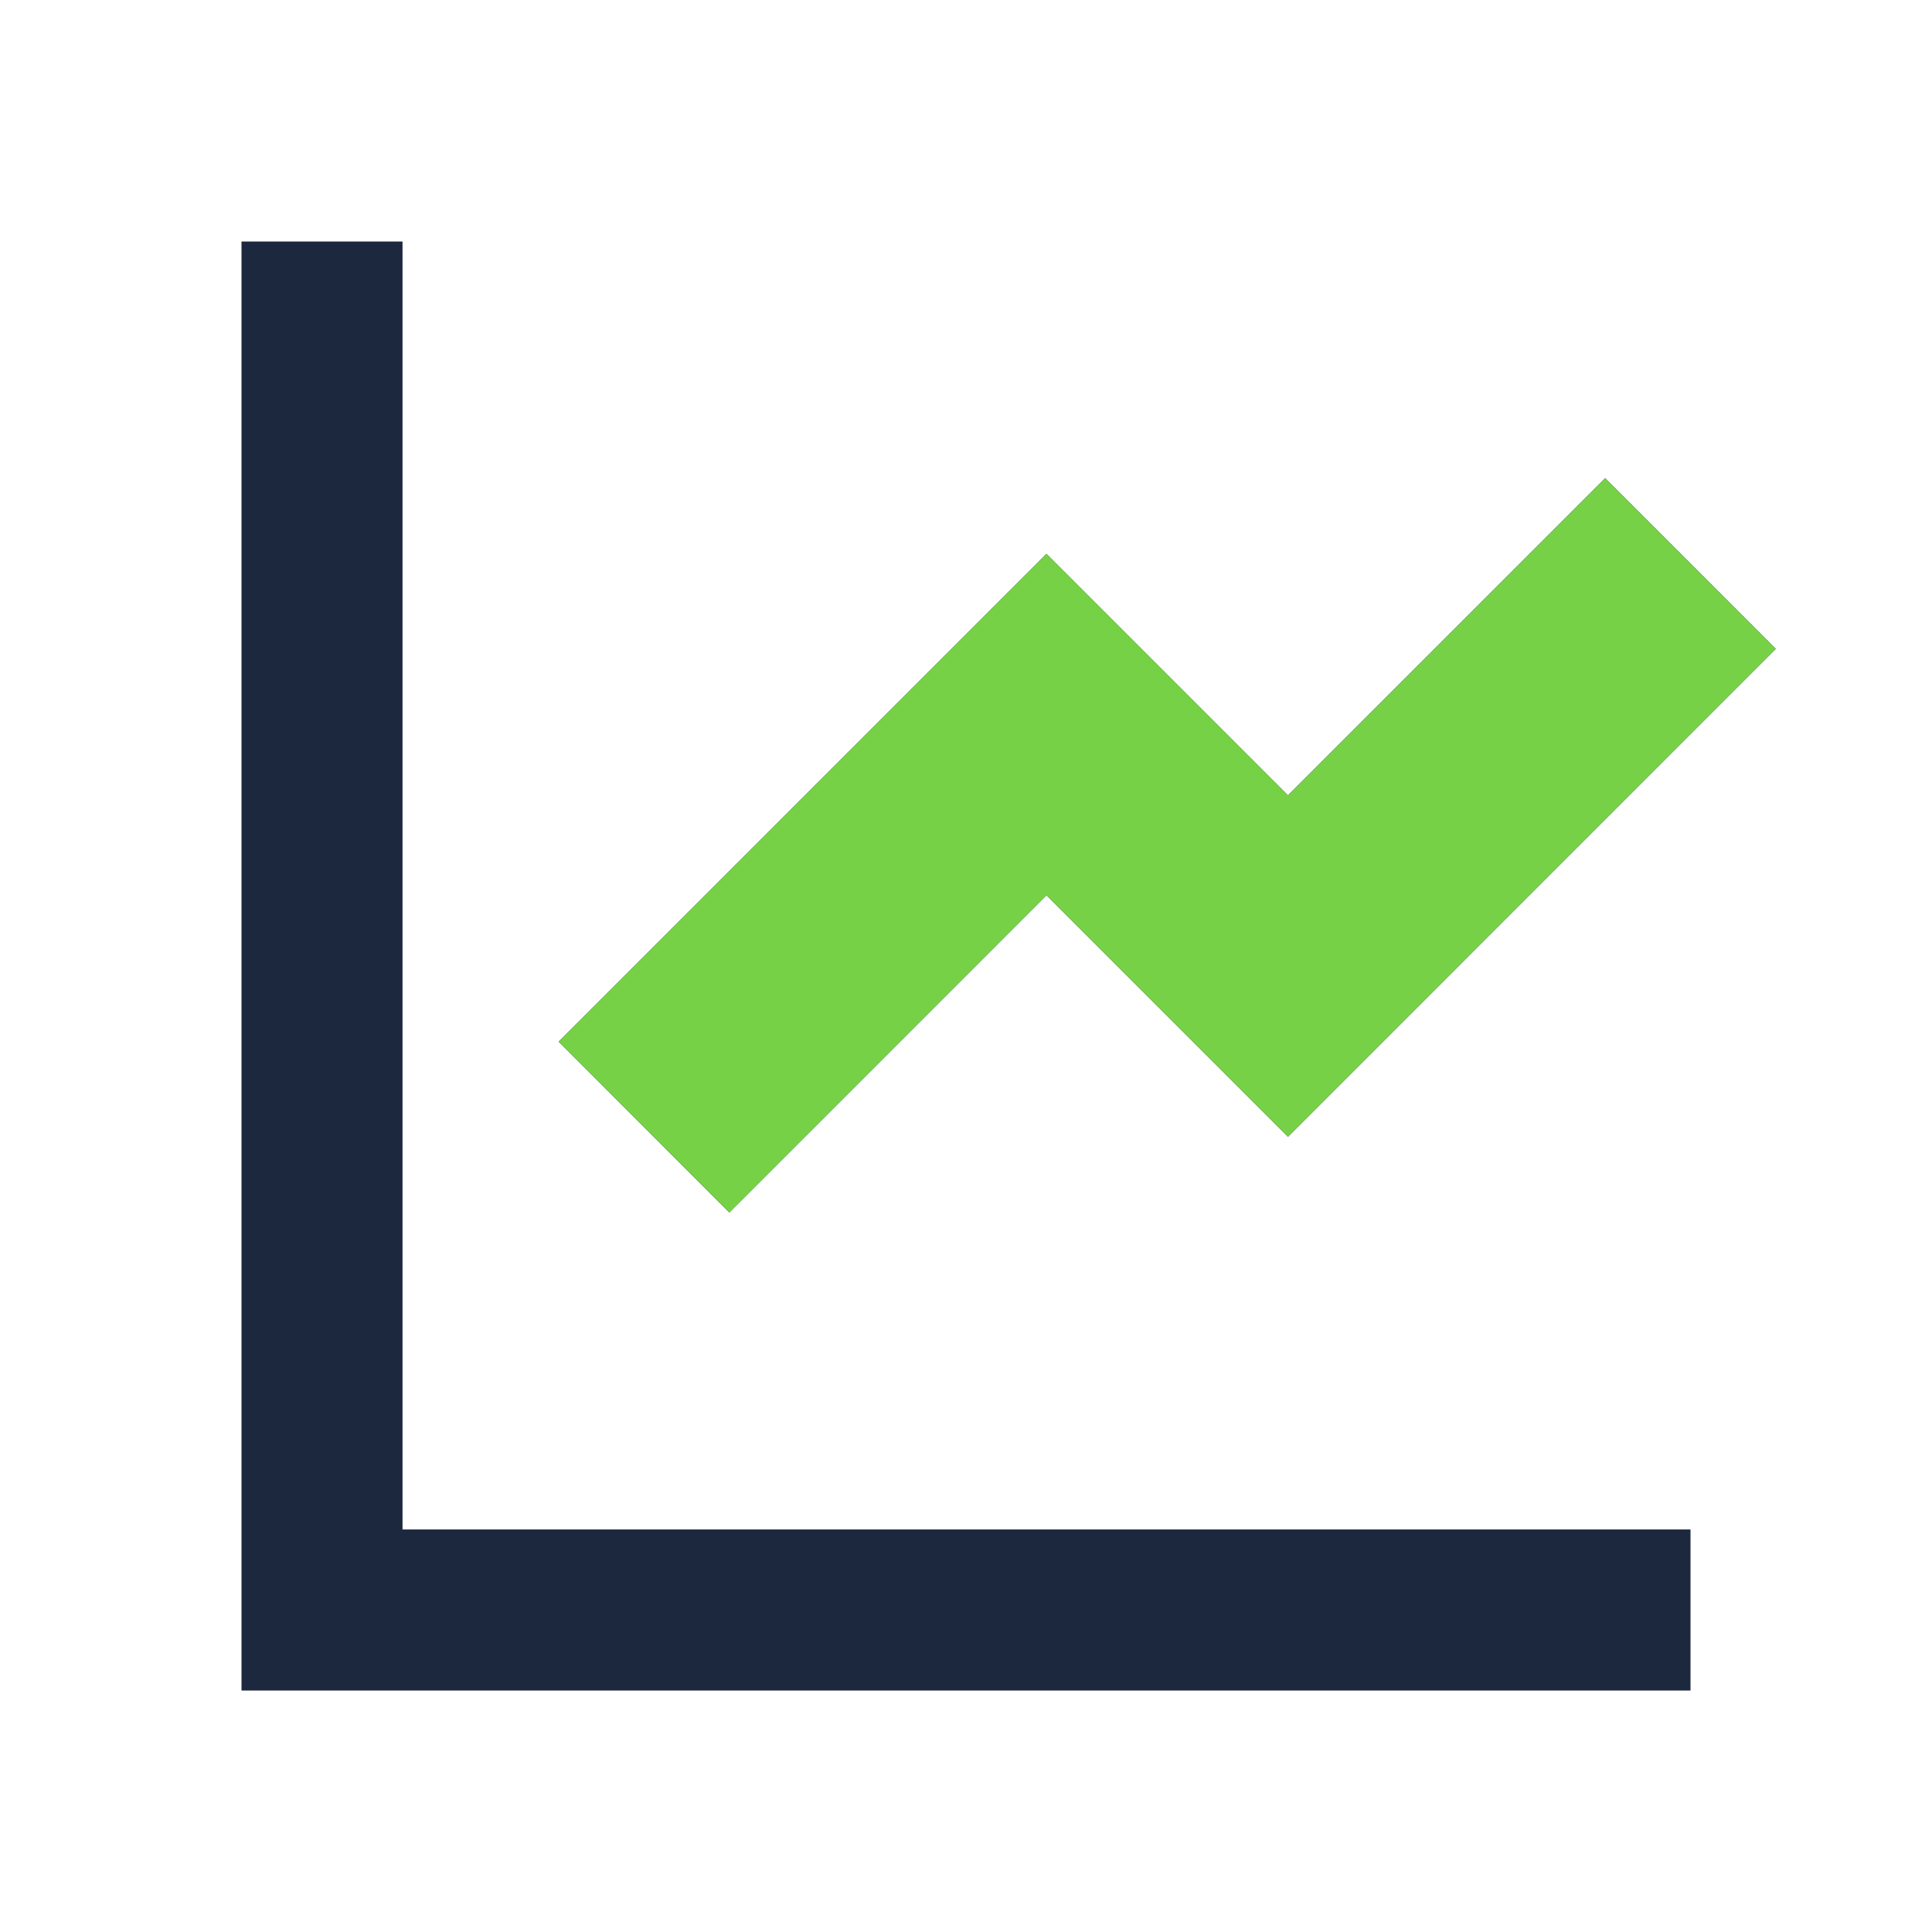
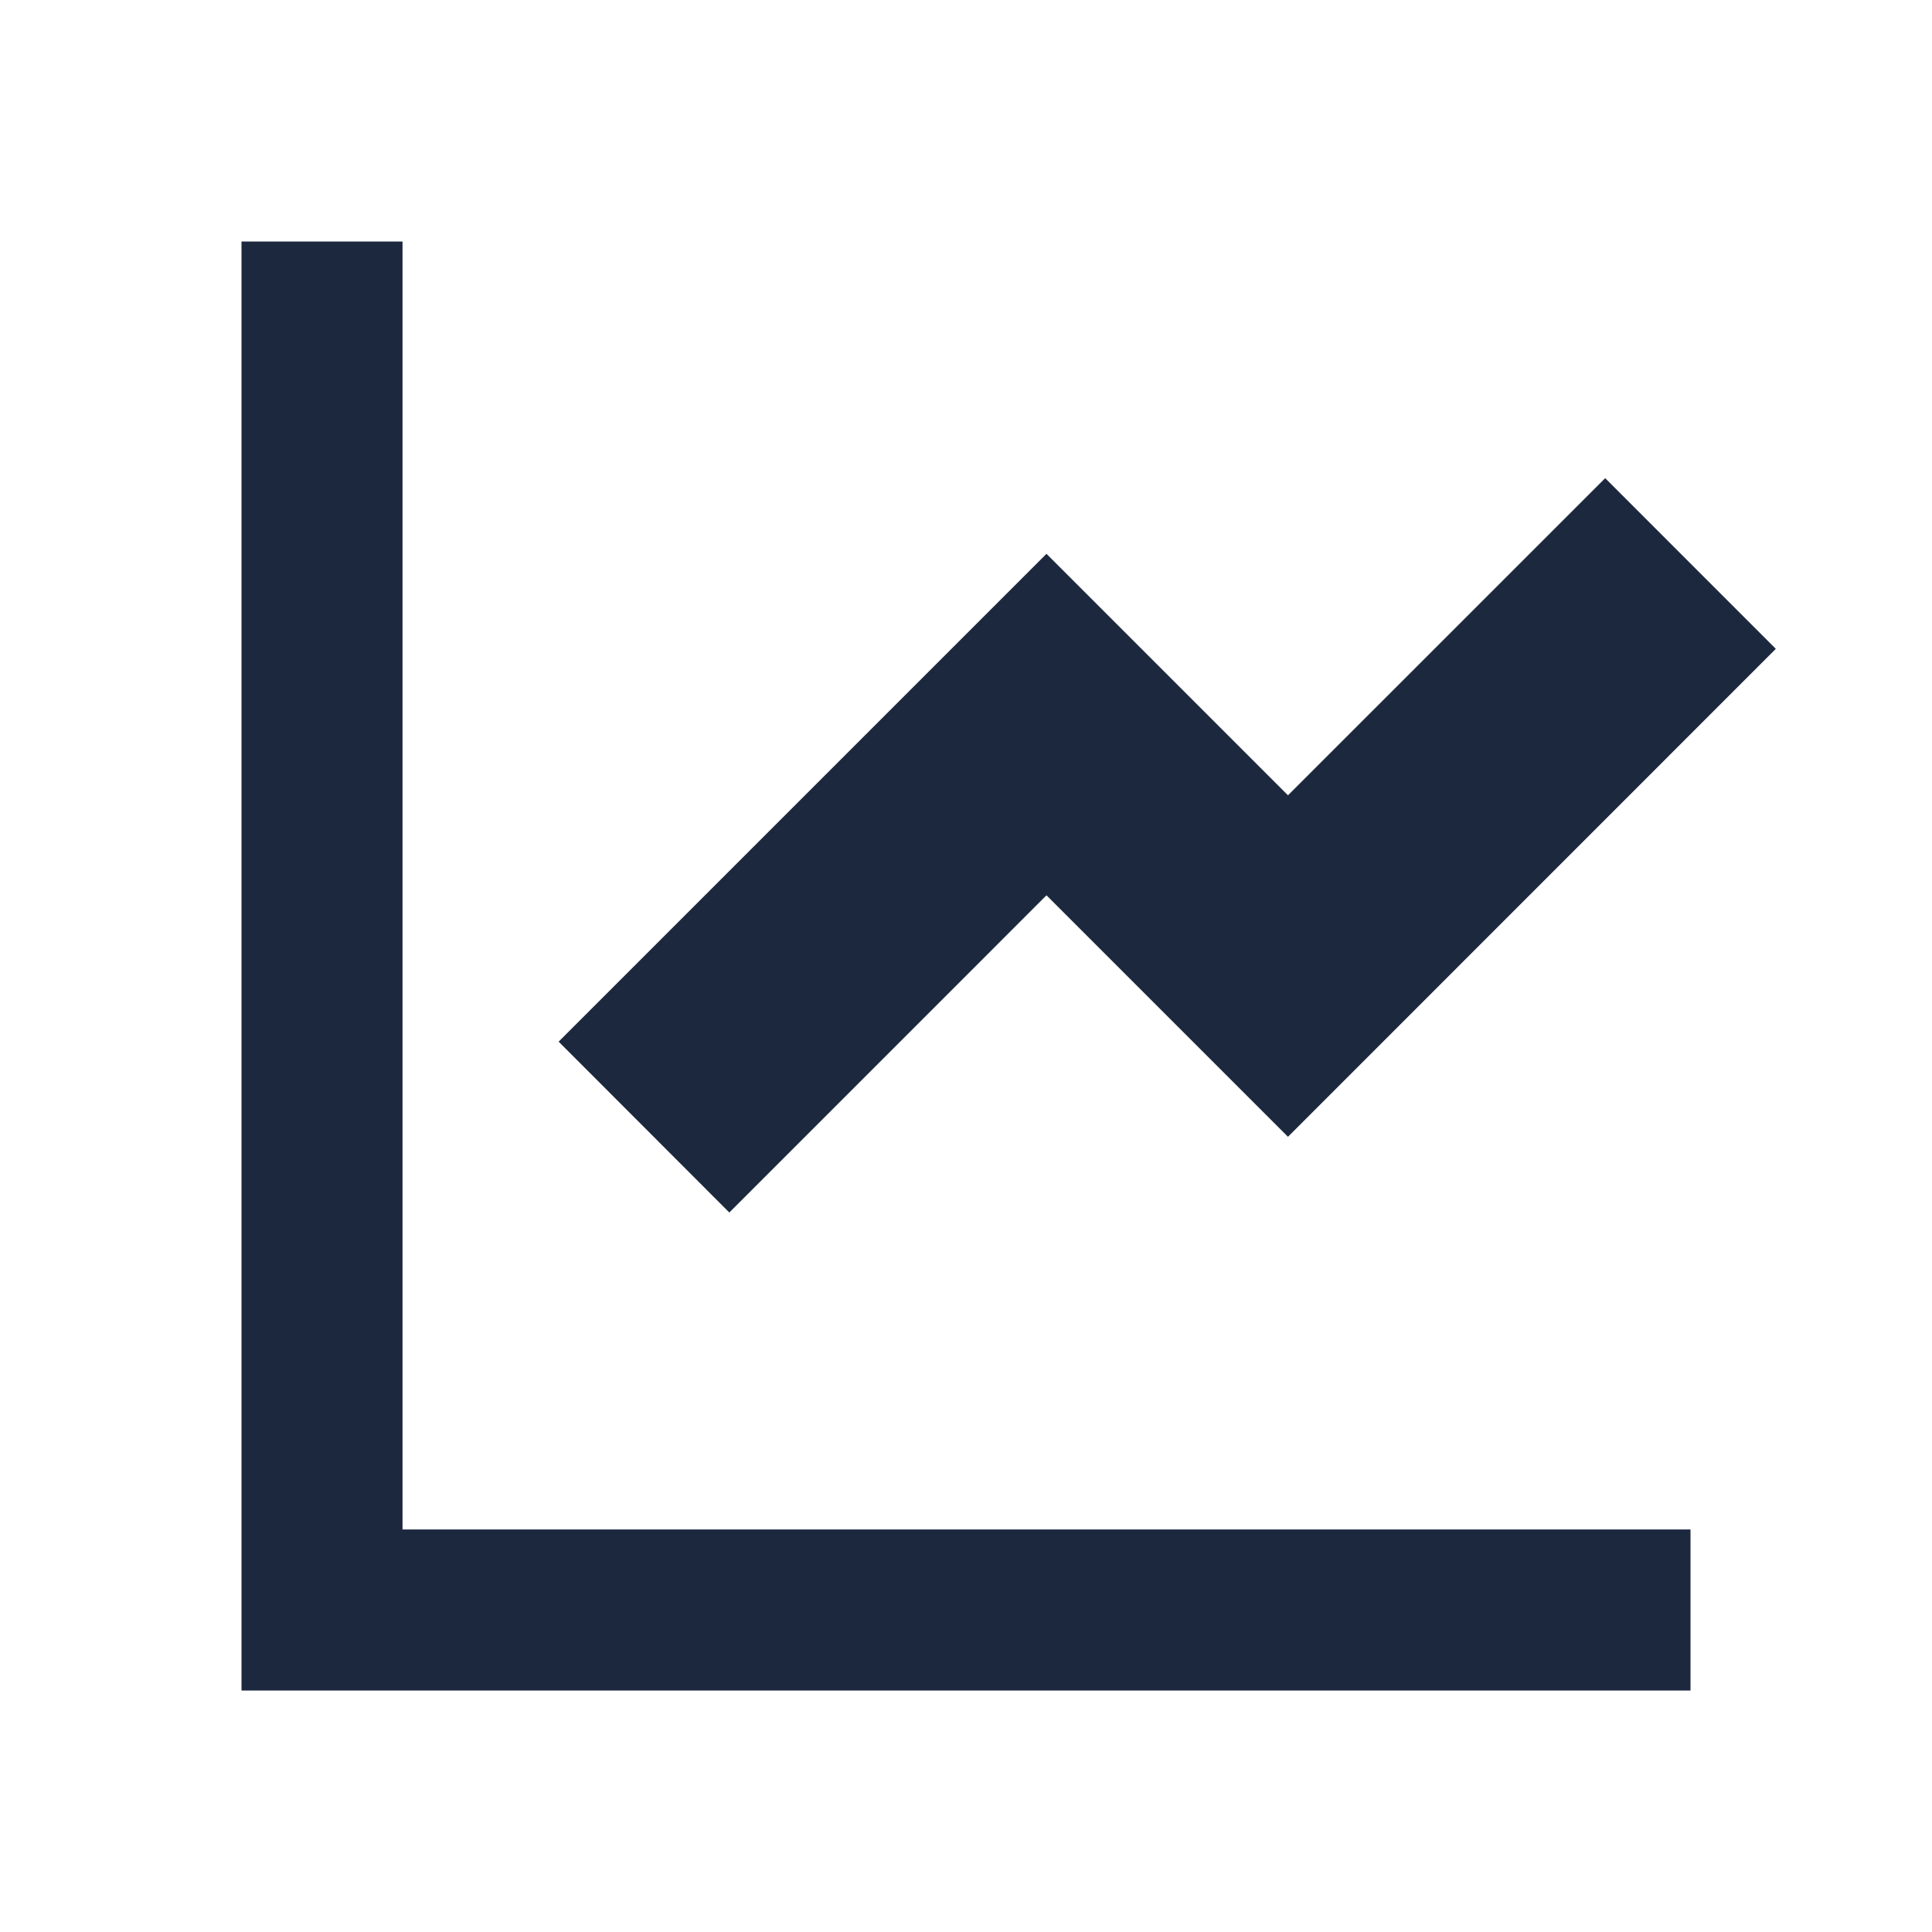
<svg xmlns="http://www.w3.org/2000/svg" width="32" height="32" viewBox="0 0 32 32" fill="none">
  <path d="M6.667 4V25.333H28V28H4V4H6.667ZM26.587 7.92L29.413 10.747L21.333 18.829L17.333 14.829L12.08 20.083L9.253 17.253L17.333 9.173L21.333 13.173L26.587 7.92Z" fill="#1C283E" />
-   <path d="M26.586 7.92L29.413 10.747L21.333 18.829L17.333 14.829L12.08 20.083L9.253 17.253L17.333 9.173L21.333 13.173L26.586 7.92Z" fill="#77D147" />
</svg>